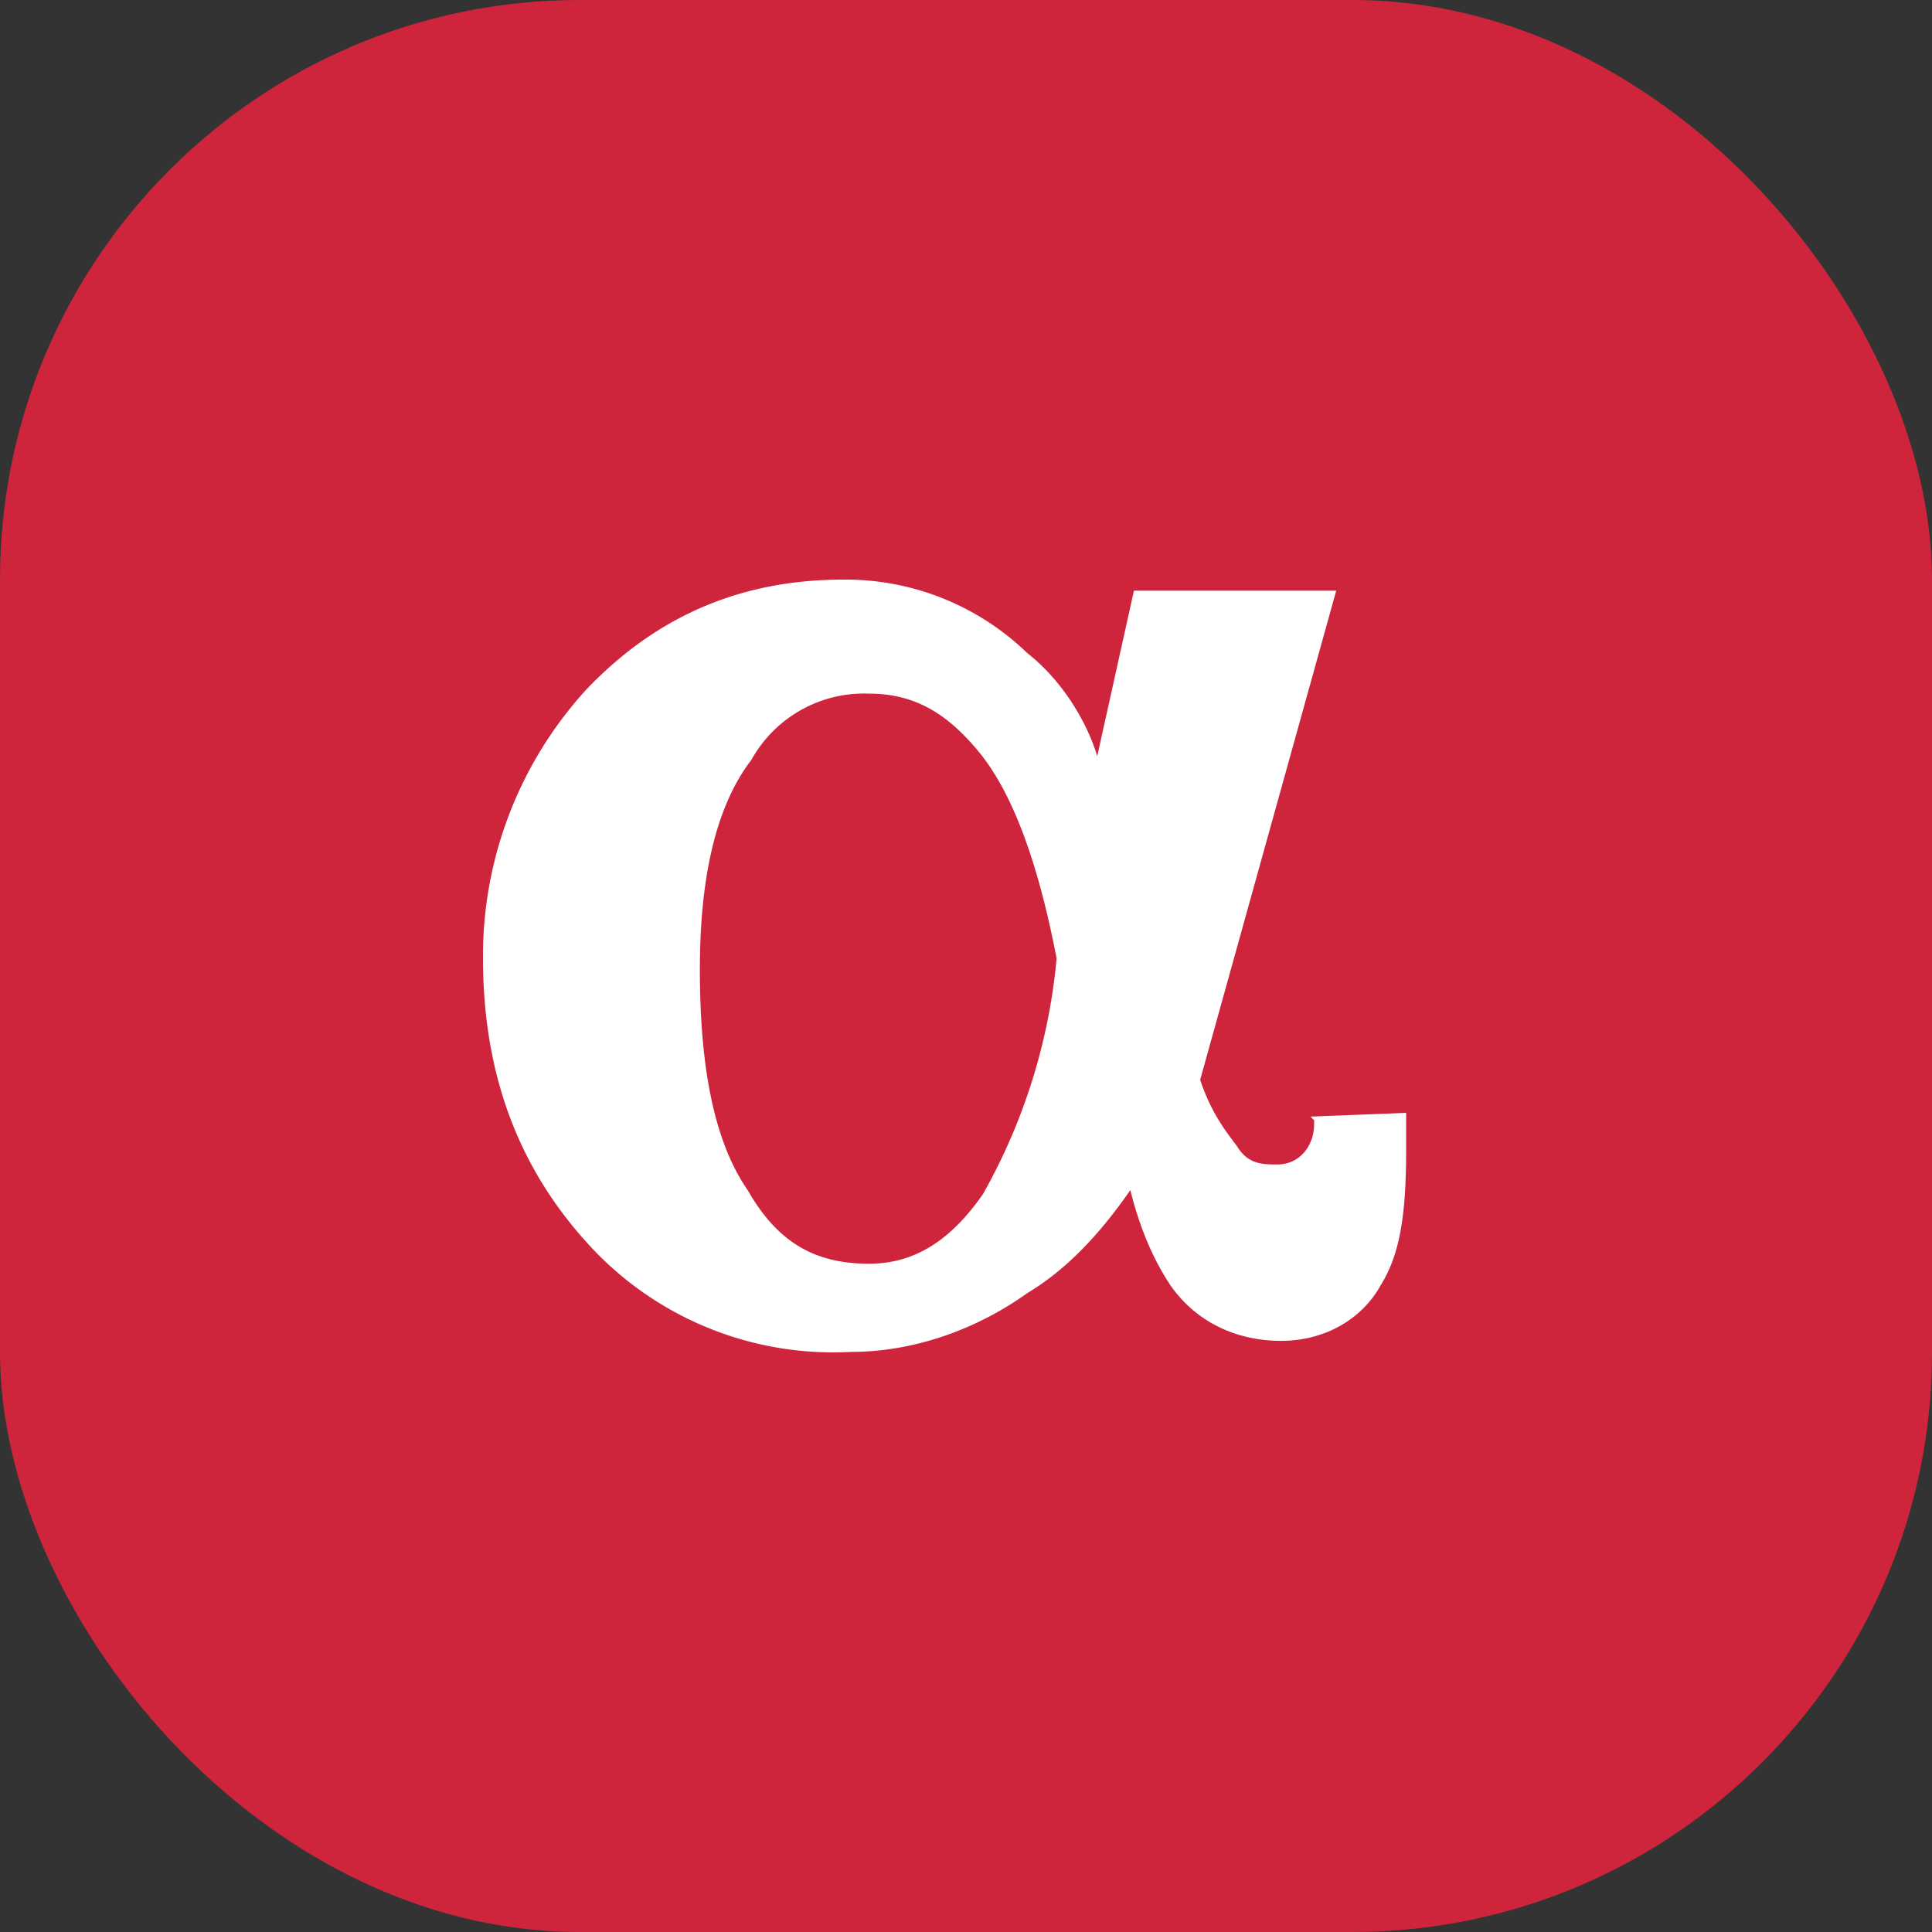
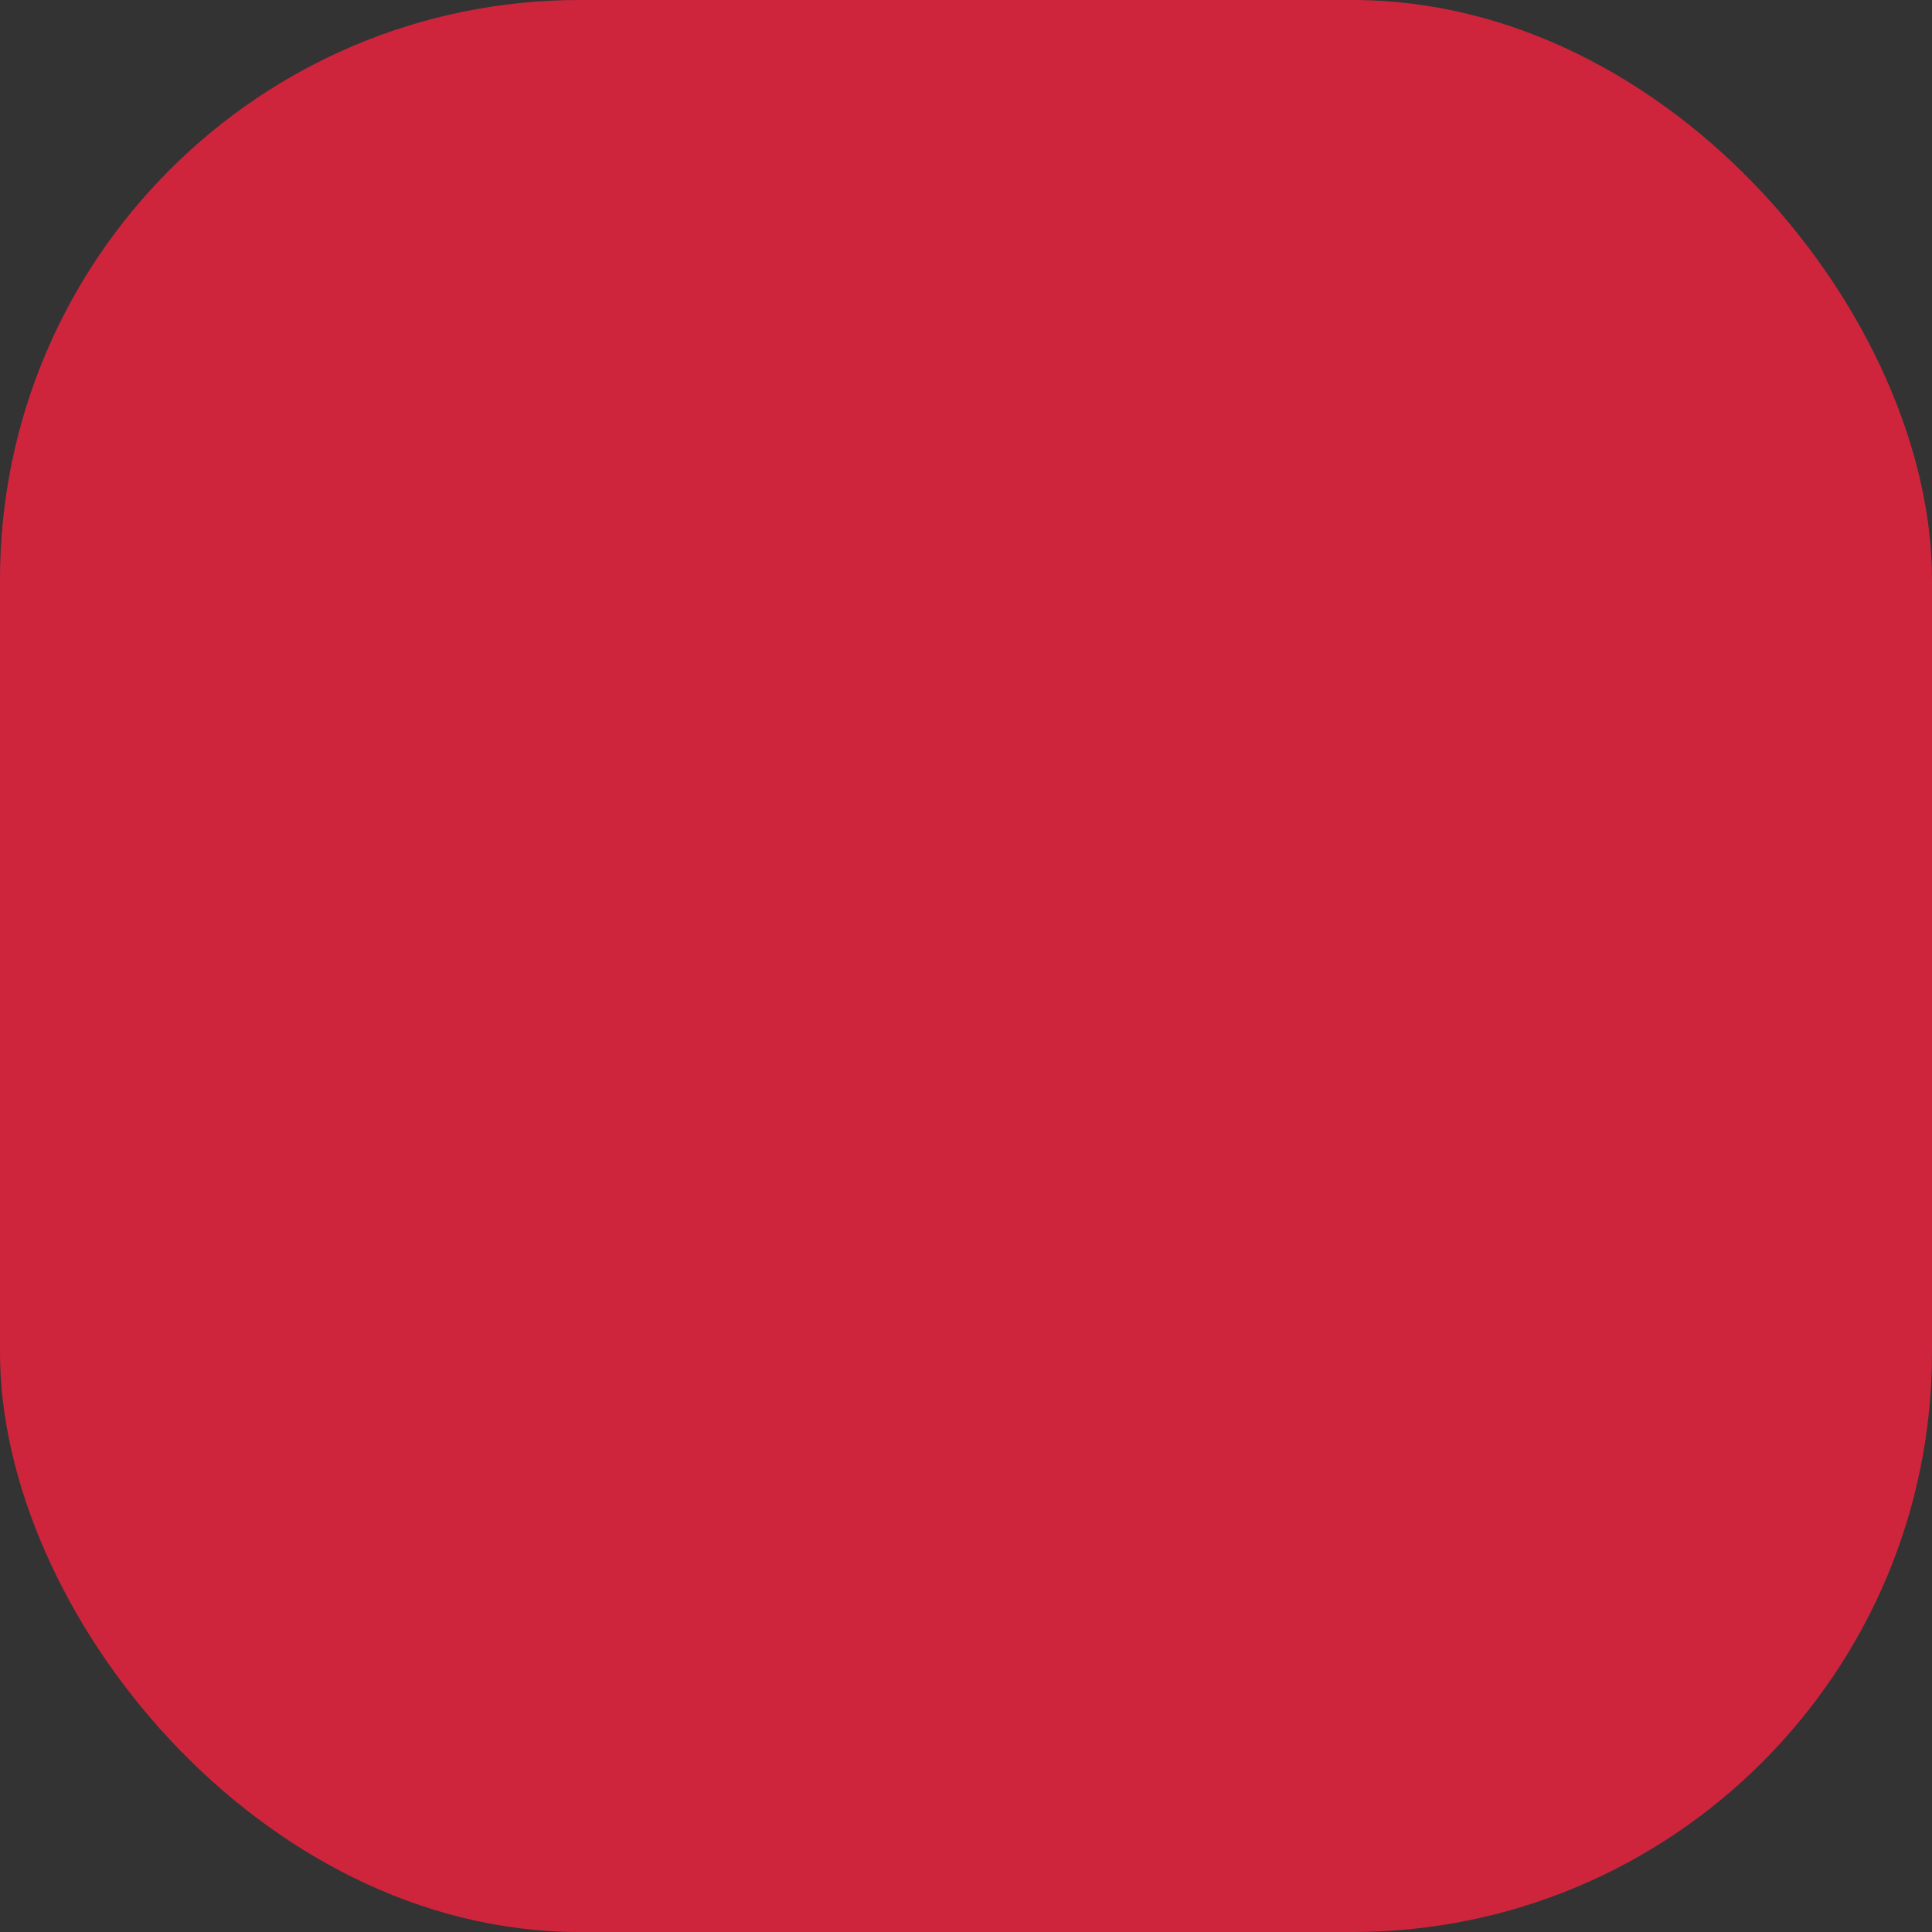
<svg xmlns="http://www.w3.org/2000/svg" x="0" y="0" width="40" height="40" overflow="inherit" preserveAspectRatio="xMidYMid" font-size="0" xml:space="default" style="fill:none;" version="1.1">
  <rect width="100%" height="100%" fill="#333333" stroke="none" />
  <rect x="0" y="0" width="40" height="40" rx="12" ry="12" xml:space="default" style="fill:#CE253D;" />
-   <path d="M27.208 23.194 L27.208 23.271 C27.208 23.728 26.903 24.109 26.447 24.109 C26.142 24.109 25.837 24.109 25.609 23.728 C25.38 23.423 25.076 23.042 24.848 22.357 L27.665 12.229 L23.477 12.229 L22.717 15.655 C22.487 14.895 21.955 14.057 21.27 13.523 A5.409 5.409 0 0 0 17.462 12 C15.33 12 13.58 12.761 12.132 14.284 A8.166 8.166 0 0 0 10 19.842 C10 22.279 10.761 24.183 12.132 25.706 A6.855 6.855 0 0 0 17.615 27.99 C18.909 27.99 20.203 27.534 21.27 26.772 C22.03 26.315 22.716 25.63 23.402 24.64 C23.631 25.553 23.935 26.163 24.239 26.62 C24.773 27.38 25.61 27.761 26.523 27.761 C27.436 27.761 28.199 27.305 28.58 26.619 C28.96 26.011 29.113 25.249 29.113 23.802 L29.113 23.041 L27.133 23.118 L27.208 23.194 z M20.354 24.718 C19.669 25.708 18.908 26.164 17.994 26.164 C16.851 26.164 16.09 25.707 15.48 24.641 C14.795 23.651 14.49 22.128 14.49 20.073 C14.49 18.245 14.795 16.722 15.557 15.732 A2.665 2.665 0 0 1 17.993 14.361 C18.906 14.361 19.592 14.742 20.277 15.58 C20.963 16.418 21.497 17.864 21.876 19.844 A12.171 12.171 0 0 1 20.354 24.717 z" xml:space="default" style="fill:#FFFFFF;" />
</svg>